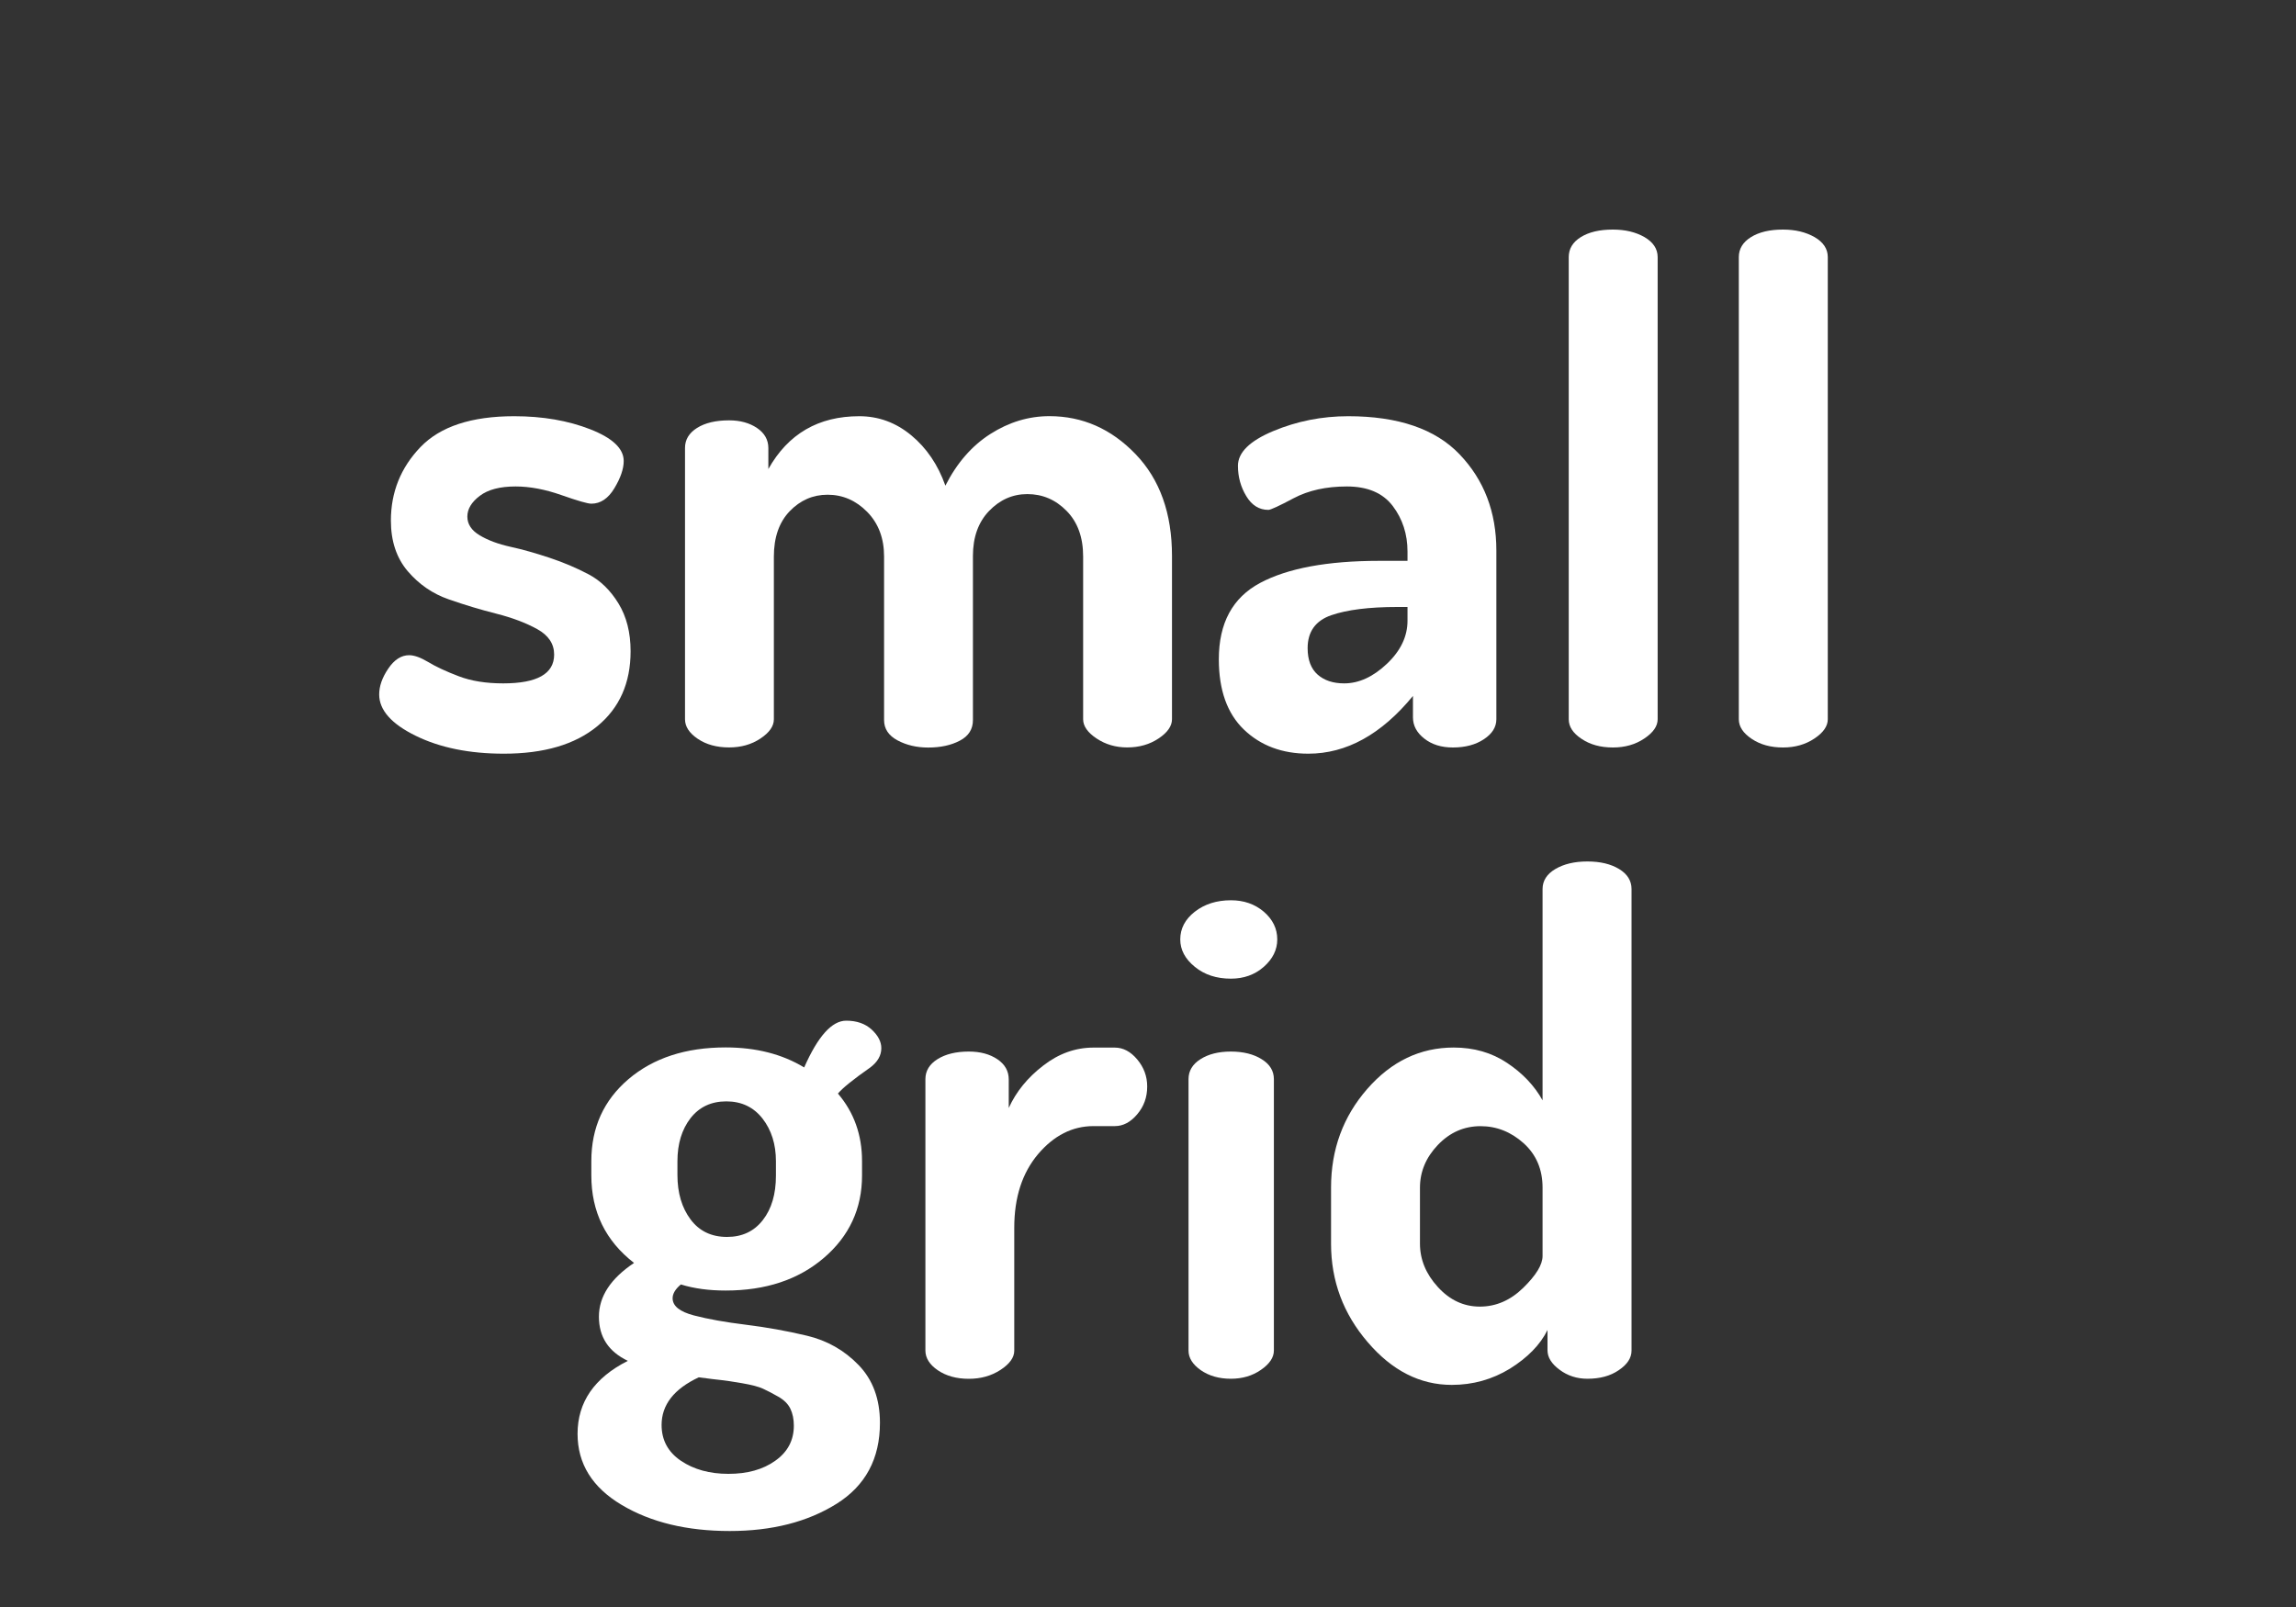
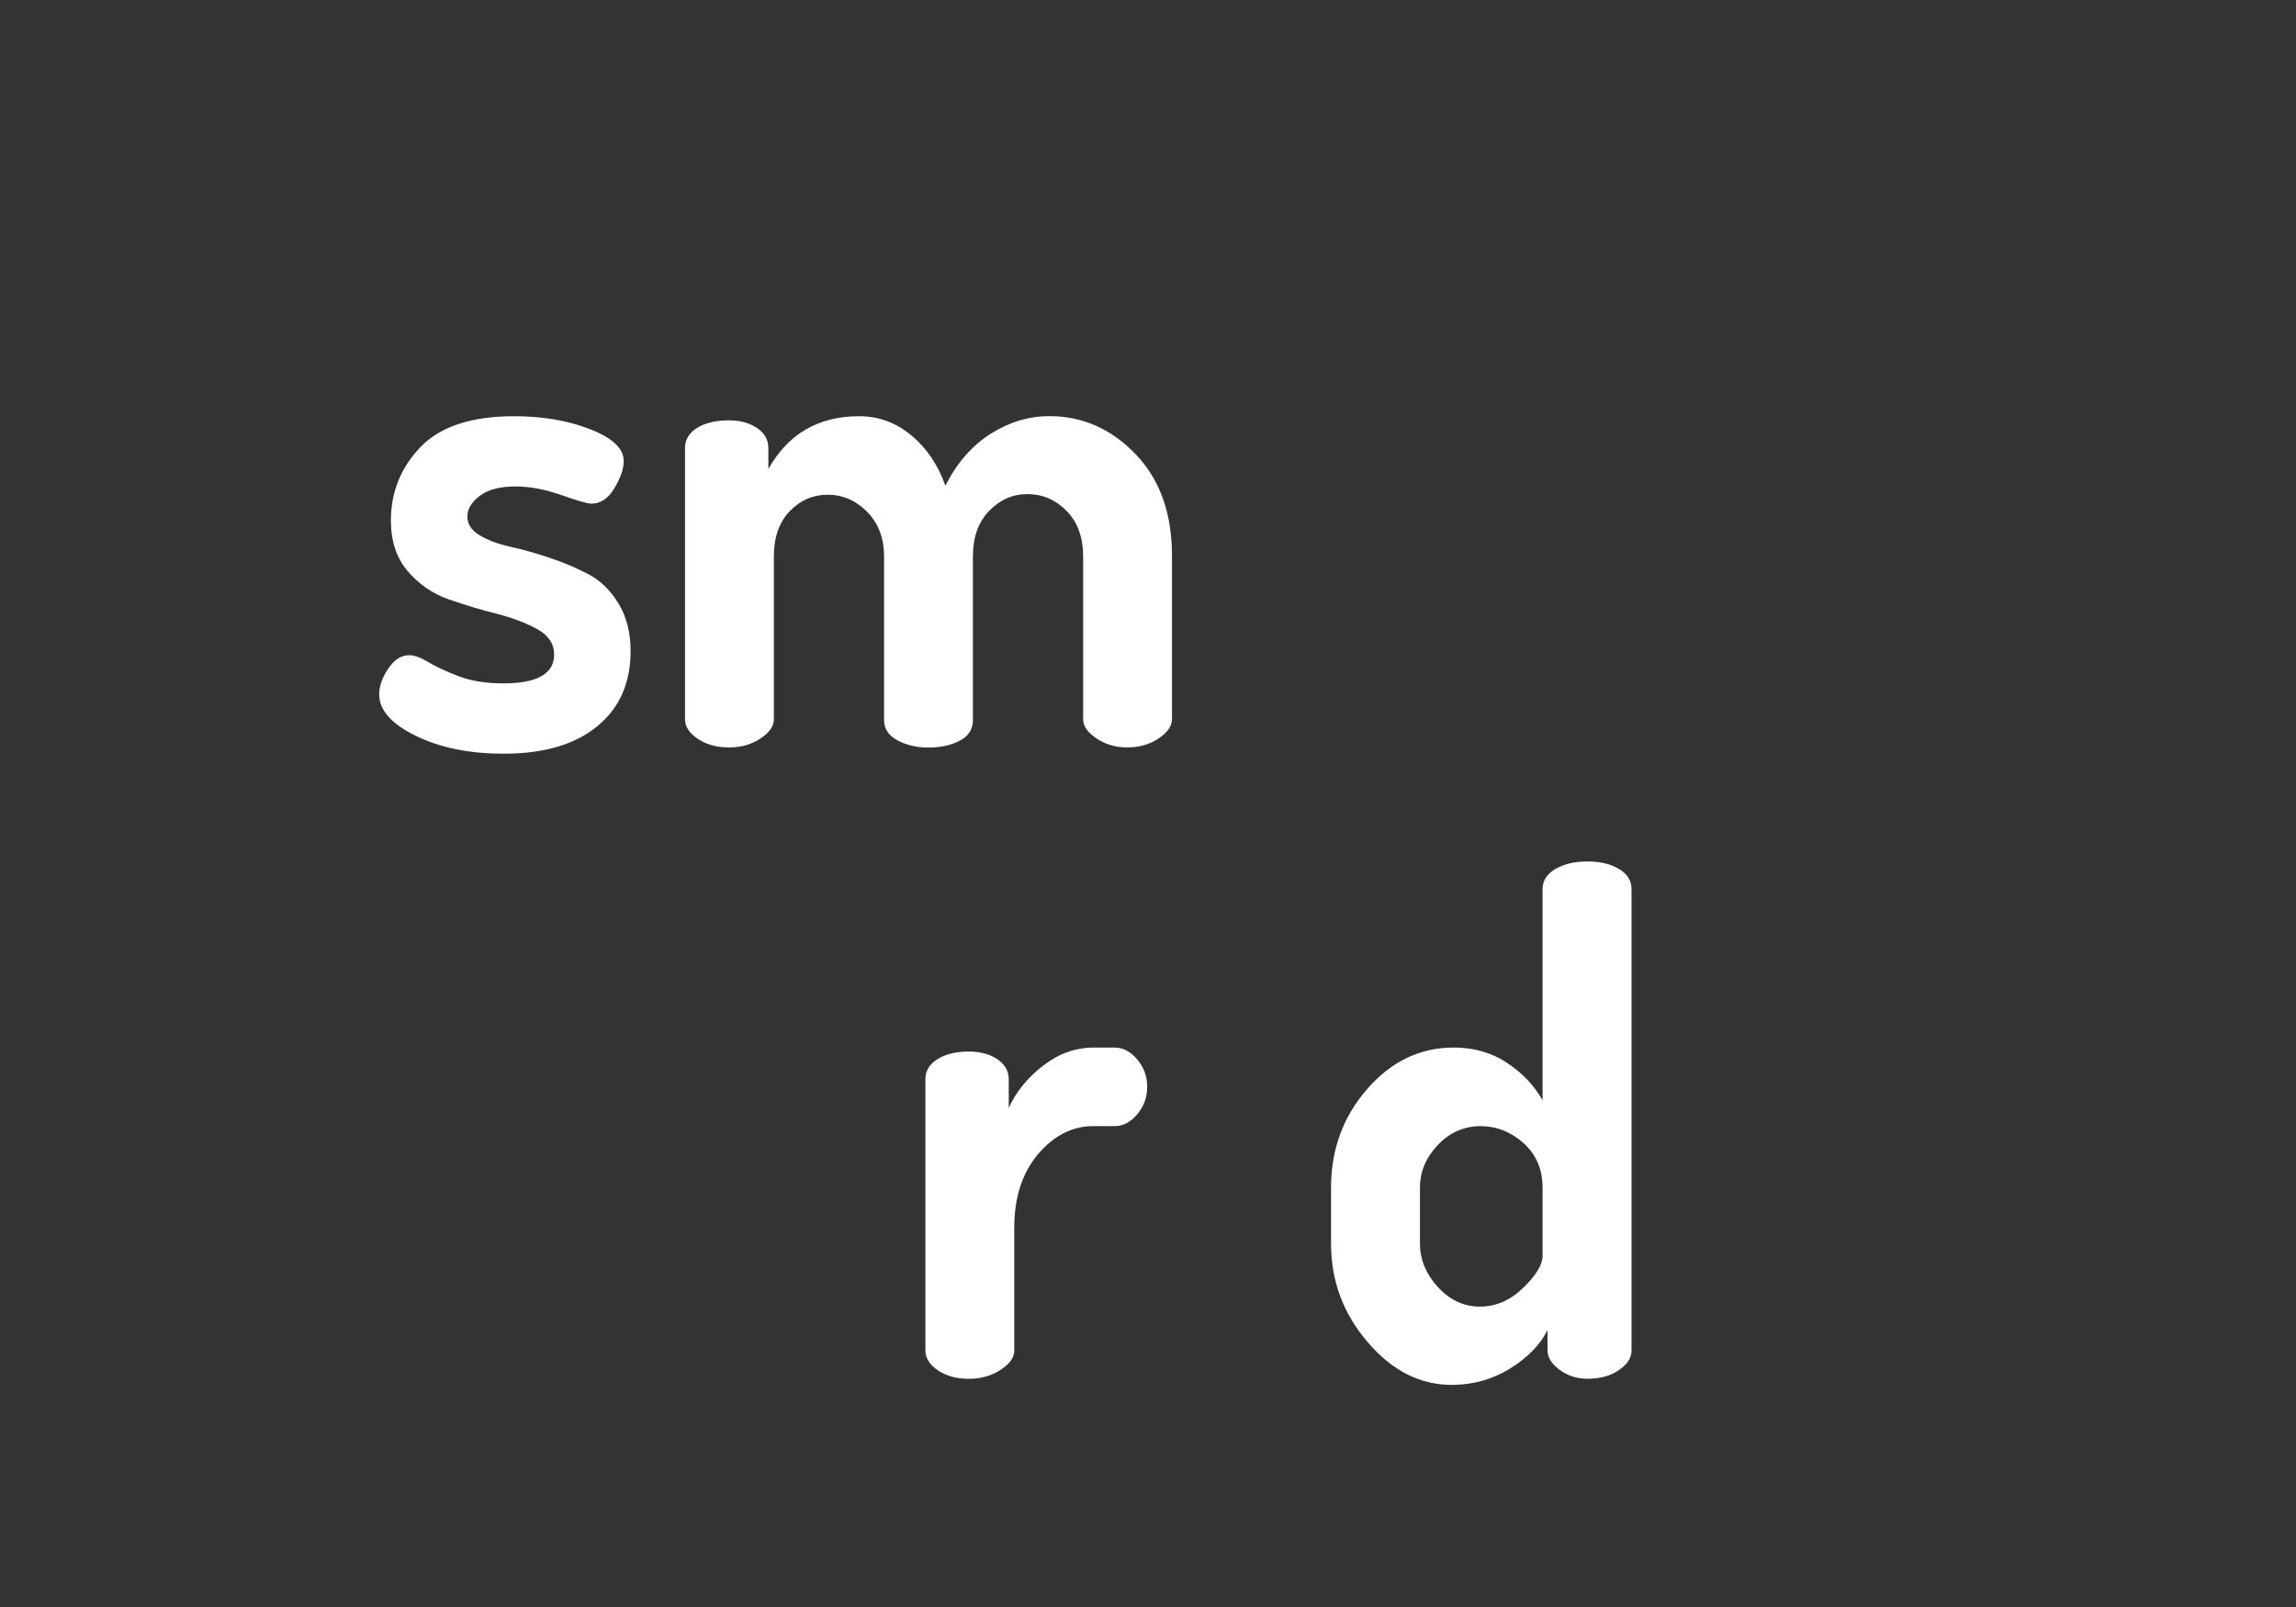
<svg xmlns="http://www.w3.org/2000/svg" version="1.1" id="Layer_1" x="0px" y="0px" width="40px" height="28px" viewBox="0 0 40 28" enable-background="new 0 0 40 28" xml:space="preserve">
  <rect x="0" y="0" width="40" height="28" fill="#333333" stroke="none" />
  <path fill="#FFFFFF" d="M6.606,12.1c0-0.144,0.052-0.294,0.158-0.45c0.105-0.156,0.227-0.234,0.364-0.234  c0.089,0,0.2,0.04,0.334,0.12c0.133,0.081,0.31,0.163,0.528,0.246c0.218,0.084,0.478,0.125,0.777,0.125  c0.591,0,0.887-0.167,0.887-0.502c0-0.187-0.098-0.334-0.294-0.443c-0.196-0.108-0.432-0.198-0.708-0.268  c-0.276-0.07-0.554-0.153-0.834-0.251c-0.28-0.097-0.518-0.261-0.714-0.49C6.908,9.723,6.81,9.429,6.81,9.071  c0-0.497,0.172-0.924,0.516-1.282C7.67,7.431,8.214,7.252,8.958,7.252c0.496,0,0.938,0.076,1.326,0.228  c0.388,0.152,0.582,0.336,0.582,0.552c0,0.136-0.054,0.294-0.162,0.474c-0.108,0.18-0.242,0.27-0.402,0.27  c-0.064,0-0.238-0.05-0.522-0.15c-0.284-0.1-0.55-0.15-0.798-0.15c-0.272,0-0.48,0.054-0.624,0.164  C8.214,8.749,8.142,8.869,8.142,9.001s0.072,0.241,0.216,0.327S8.68,9.48,8.892,9.527c0.212,0.046,0.439,0.111,0.683,0.192  c0.244,0.081,0.469,0.177,0.676,0.286c0.208,0.109,0.382,0.278,0.523,0.508s0.212,0.508,0.212,0.834c0,0.554-0.194,0.99-0.582,1.308  c-0.388,0.318-0.93,0.477-1.626,0.477c-0.6,0-1.112-0.104-1.536-0.312C6.818,12.612,6.606,12.372,6.606,12.1z" />
  <path fill="#FFFFFF" d="M11.934,12.532V7.804c0-0.144,0.07-0.26,0.21-0.348s0.326-0.132,0.558-0.132  c0.192,0,0.354,0.044,0.486,0.133s0.198,0.206,0.198,0.352v0.363c0.344-0.613,0.872-0.92,1.584-0.92  c0.336,0,0.638,0.111,0.906,0.333S16.342,8.1,16.47,8.462c0.2-0.395,0.462-0.696,0.786-0.902c0.324-0.206,0.666-0.309,1.026-0.309  c0.576,0,1.076,0.22,1.5,0.66c0.424,0.44,0.636,1.032,0.636,1.776v2.844c0,0.12-0.078,0.232-0.234,0.336  c-0.156,0.104-0.338,0.156-0.546,0.156c-0.2,0-0.378-0.052-0.534-0.156s-0.234-0.215-0.234-0.335V9.697  c0-0.335-0.096-0.6-0.288-0.795c-0.192-0.196-0.42-0.293-0.684-0.293c-0.256,0-0.478,0.098-0.666,0.293  c-0.188,0.195-0.282,0.457-0.282,0.784v2.86c0,0.16-0.076,0.279-0.228,0.359c-0.152,0.08-0.336,0.12-0.552,0.12  c-0.2,0-0.378-0.042-0.534-0.125c-0.156-0.084-0.234-0.202-0.234-0.353v-2.85c0-0.319-0.098-0.578-0.294-0.778  c-0.196-0.199-0.426-0.299-0.69-0.299c-0.256,0-0.476,0.096-0.66,0.287c-0.184,0.191-0.276,0.455-0.276,0.79v2.836  c0,0.12-0.078,0.231-0.234,0.335c-0.156,0.104-0.338,0.155-0.546,0.155c-0.216,0-0.398-0.05-0.546-0.15  C12.008,12.773,11.934,12.66,11.934,12.532z" />
-   <path fill="#FFFFFF" d="M21.234,11.487c0-0.63,0.238-1.073,0.719-1.33c0.48-0.256,1.172-0.385,2.076-0.385h0.492V9.611  c0-0.304-0.086-0.569-0.258-0.796c-0.173-0.226-0.438-0.339-0.799-0.339c-0.359,0-0.668,0.068-0.925,0.204  c-0.256,0.136-0.403,0.204-0.442,0.204c-0.16,0-0.289-0.08-0.385-0.24c-0.097-0.16-0.145-0.336-0.145-0.528  c0-0.232,0.205-0.434,0.617-0.606c0.412-0.172,0.847-0.258,1.304-0.258c0.87,0,1.52,0.222,1.942,0.666  c0.424,0.444,0.639,1.002,0.639,1.674v2.94c0,0.136-0.072,0.252-0.217,0.348c-0.145,0.096-0.324,0.144-0.541,0.144  c-0.199,0-0.365-0.051-0.496-0.154c-0.133-0.103-0.199-0.227-0.199-0.372v-0.372c-0.551,0.671-1.16,1.006-1.823,1.006  c-0.456,0-0.83-0.14-1.122-0.42C21.379,12.431,21.234,12.023,21.234,11.487z M22.781,11.293c0,0.205,0.059,0.359,0.174,0.461  c0.117,0.103,0.271,0.153,0.463,0.153c0.256,0,0.504-0.114,0.744-0.341s0.359-0.478,0.359-0.751v-0.239h-0.181  c-0.487,0-0.87,0.048-1.146,0.143C22.92,10.813,22.781,11.005,22.781,11.293z" />
-   <path fill="#FFFFFF" d="M27.33,12.532V4.48c0-0.144,0.068-0.26,0.209-0.348C27.68,4.044,27.865,4,28.098,4  c0.217,0,0.4,0.044,0.553,0.132c0.15,0.088,0.228,0.204,0.228,0.348v8.052c0,0.12-0.077,0.232-0.233,0.336  c-0.154,0.104-0.338,0.156-0.545,0.156c-0.218,0-0.398-0.05-0.547-0.15C27.402,12.774,27.33,12.66,27.33,12.532z" />
-   <path fill="#FFFFFF" d="M30.293,12.532V4.48c0-0.144,0.07-0.26,0.211-0.348C30.645,4.044,30.829,4,31.062,4  c0.215,0,0.398,0.044,0.552,0.132c0.151,0.088,0.229,0.204,0.229,0.348v8.052c0,0.12-0.077,0.232-0.233,0.336  s-0.338,0.156-0.547,0.156c-0.215,0-0.396-0.05-0.545-0.15C30.368,12.774,30.293,12.66,30.293,12.532z" />
-   <path fill="#FFFFFF" d="M10.062,24.982c0-0.551,0.292-0.976,0.876-1.271c-0.336-0.16-0.504-0.416-0.504-0.769  s0.204-0.664,0.612-0.937c-0.496-0.384-0.744-0.892-0.744-1.524V20.23c0-0.584,0.216-1.06,0.648-1.428  c0.432-0.367,0.996-0.552,1.692-0.552c0.528,0,0.984,0.116,1.368,0.349c0.24-0.545,0.484-0.815,0.732-0.815  c0.184,0,0.332,0.052,0.444,0.155c0.112,0.104,0.168,0.211,0.168,0.324c0,0.127-0.064,0.239-0.192,0.336  c-0.296,0.207-0.484,0.359-0.564,0.455c0.28,0.328,0.42,0.721,0.42,1.176v0.252c0,0.576-0.222,1.056-0.666,1.436  s-1.014,0.568-1.71,0.568c-0.288,0-0.548-0.034-0.78-0.106c-0.096,0.08-0.144,0.16-0.144,0.24c0,0.136,0.124,0.235,0.372,0.3  s0.55,0.118,0.906,0.162s0.71,0.107,1.062,0.191s0.652,0.254,0.9,0.511c0.248,0.256,0.372,0.592,0.372,1.008  c0,0.624-0.252,1.094-0.756,1.41c-0.504,0.315-1.124,0.474-1.86,0.474c-0.744,0-1.372-0.15-1.884-0.455  C10.318,25.916,10.062,25.504,10.062,24.982z M11.526,24.828c0,0.264,0.112,0.472,0.336,0.624c0.224,0.151,0.5,0.228,0.828,0.228  s0.6-0.074,0.816-0.228c0.216-0.153,0.324-0.356,0.324-0.612c0-0.111-0.02-0.21-0.06-0.294c-0.041-0.084-0.11-0.153-0.21-0.21  c-0.101-0.057-0.188-0.104-0.264-0.138c-0.076-0.036-0.198-0.068-0.366-0.097s-0.29-0.047-0.366-0.055s-0.206-0.023-0.39-0.048  C11.742,24.2,11.526,24.477,11.526,24.828z M11.802,20.473c0,0.312,0.076,0.569,0.228,0.773c0.152,0.204,0.364,0.306,0.636,0.306  c0.264,0,0.472-0.098,0.624-0.294c0.152-0.195,0.228-0.453,0.228-0.773v-0.252c0-0.295-0.078-0.543-0.234-0.744  c-0.156-0.199-0.366-0.299-0.63-0.299c-0.264,0-0.472,0.098-0.624,0.293c-0.152,0.197-0.228,0.447-0.228,0.75V20.473z" />
  <path fill="#FFFFFF" d="M16.122,23.532v-4.729c0-0.144,0.07-0.26,0.21-0.348s0.322-0.133,0.546-0.133c0.2,0,0.366,0.045,0.498,0.134  s0.198,0.206,0.198,0.353v0.496c0.128-0.283,0.328-0.529,0.6-0.738c0.272-0.211,0.564-0.314,0.876-0.314h0.372  c0.144,0,0.274,0.068,0.39,0.206s0.174,0.295,0.174,0.472c0,0.188-0.058,0.348-0.174,0.484c-0.116,0.138-0.246,0.206-0.39,0.206  H19.05c-0.368,0-0.69,0.164-0.966,0.489c-0.276,0.328-0.414,0.754-0.414,1.281v2.143c0,0.119-0.08,0.23-0.24,0.335  c-0.16,0.104-0.344,0.155-0.552,0.155c-0.216,0-0.396-0.051-0.54-0.149S16.122,23.66,16.122,23.532z" />
-   <path fill="#FFFFFF" d="M20.562,16.368c0-0.188,0.084-0.351,0.254-0.483s0.379-0.199,0.629-0.199c0.223,0,0.414,0.065,0.572,0.199  c0.156,0.135,0.235,0.295,0.235,0.483c0,0.181-0.079,0.34-0.235,0.478c-0.158,0.139-0.351,0.206-0.572,0.206  c-0.25,0-0.459-0.067-0.629-0.206C20.646,16.708,20.562,16.549,20.562,16.368z M20.706,23.532v-4.729  c0-0.144,0.069-0.26,0.208-0.348c0.138-0.088,0.314-0.133,0.529-0.133c0.217,0,0.396,0.045,0.537,0.133  c0.143,0.088,0.213,0.204,0.213,0.348v4.729c0,0.118-0.073,0.231-0.225,0.336c-0.15,0.104-0.324,0.155-0.525,0.155  c-0.207,0-0.381-0.051-0.523-0.149C20.777,23.773,20.706,23.66,20.706,23.532z" />
  <path fill="#FFFFFF" d="M23.189,21.672v-0.982c0-0.664,0.211-1.236,0.631-1.717c0.42-0.481,0.922-0.721,1.506-0.721  c0.352,0,0.662,0.089,0.93,0.268c0.268,0.178,0.475,0.395,0.618,0.652v-3.681c0-0.144,0.073-0.261,0.222-0.349  c0.149-0.088,0.334-0.132,0.559-0.132s0.408,0.044,0.553,0.132s0.216,0.205,0.216,0.349v8.041c0,0.128-0.073,0.241-0.223,0.342  c-0.147,0.101-0.329,0.149-0.546,0.149c-0.184,0-0.346-0.053-0.485-0.157c-0.142-0.105-0.21-0.218-0.21-0.339v-0.353  c-0.128,0.259-0.348,0.481-0.654,0.673c-0.308,0.188-0.646,0.283-1.014,0.283c-0.552,0-1.04-0.248-1.464-0.744  C23.402,22.891,23.189,22.318,23.189,21.672z M24.738,21.669c0,0.276,0.104,0.529,0.312,0.756c0.208,0.228,0.452,0.341,0.731,0.341  c0.281,0,0.533-0.109,0.757-0.328c0.224-0.22,0.336-0.402,0.336-0.555v-1.189c0-0.318-0.11-0.576-0.33-0.775  c-0.22-0.197-0.47-0.297-0.75-0.297c-0.288,0-0.536,0.109-0.744,0.327s-0.312,0.466-0.312,0.745V21.669z" />
</svg>